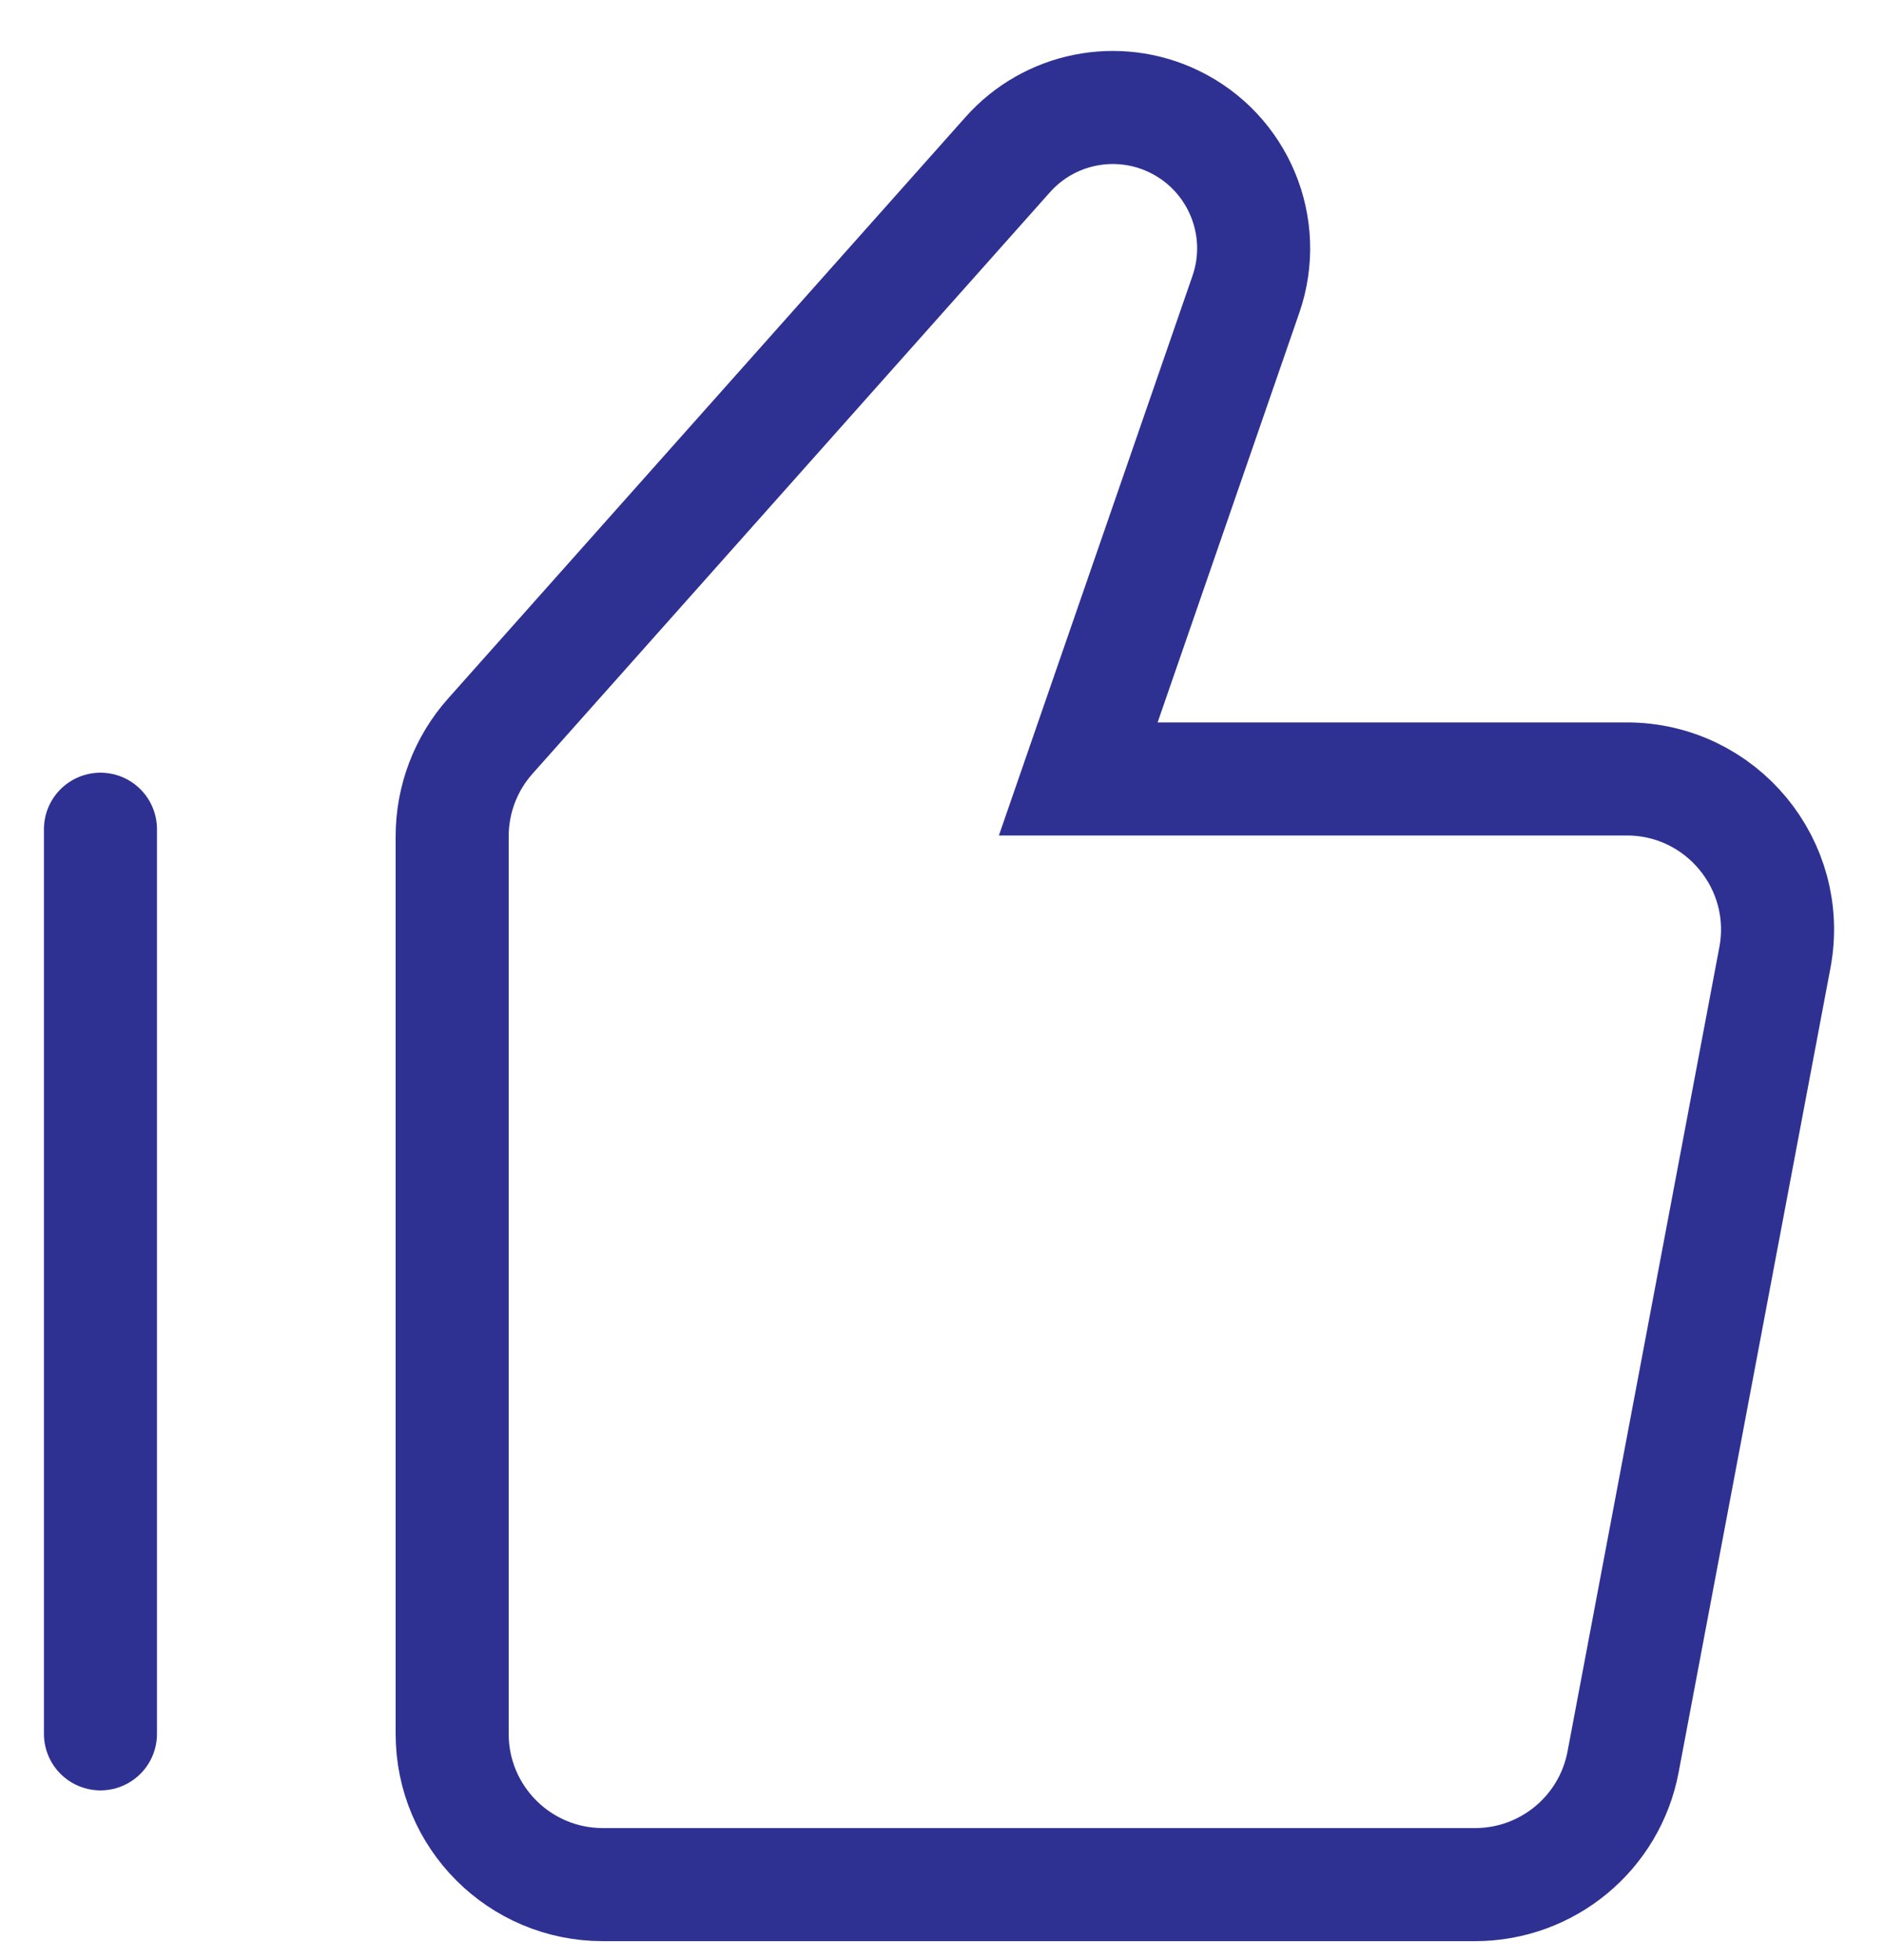
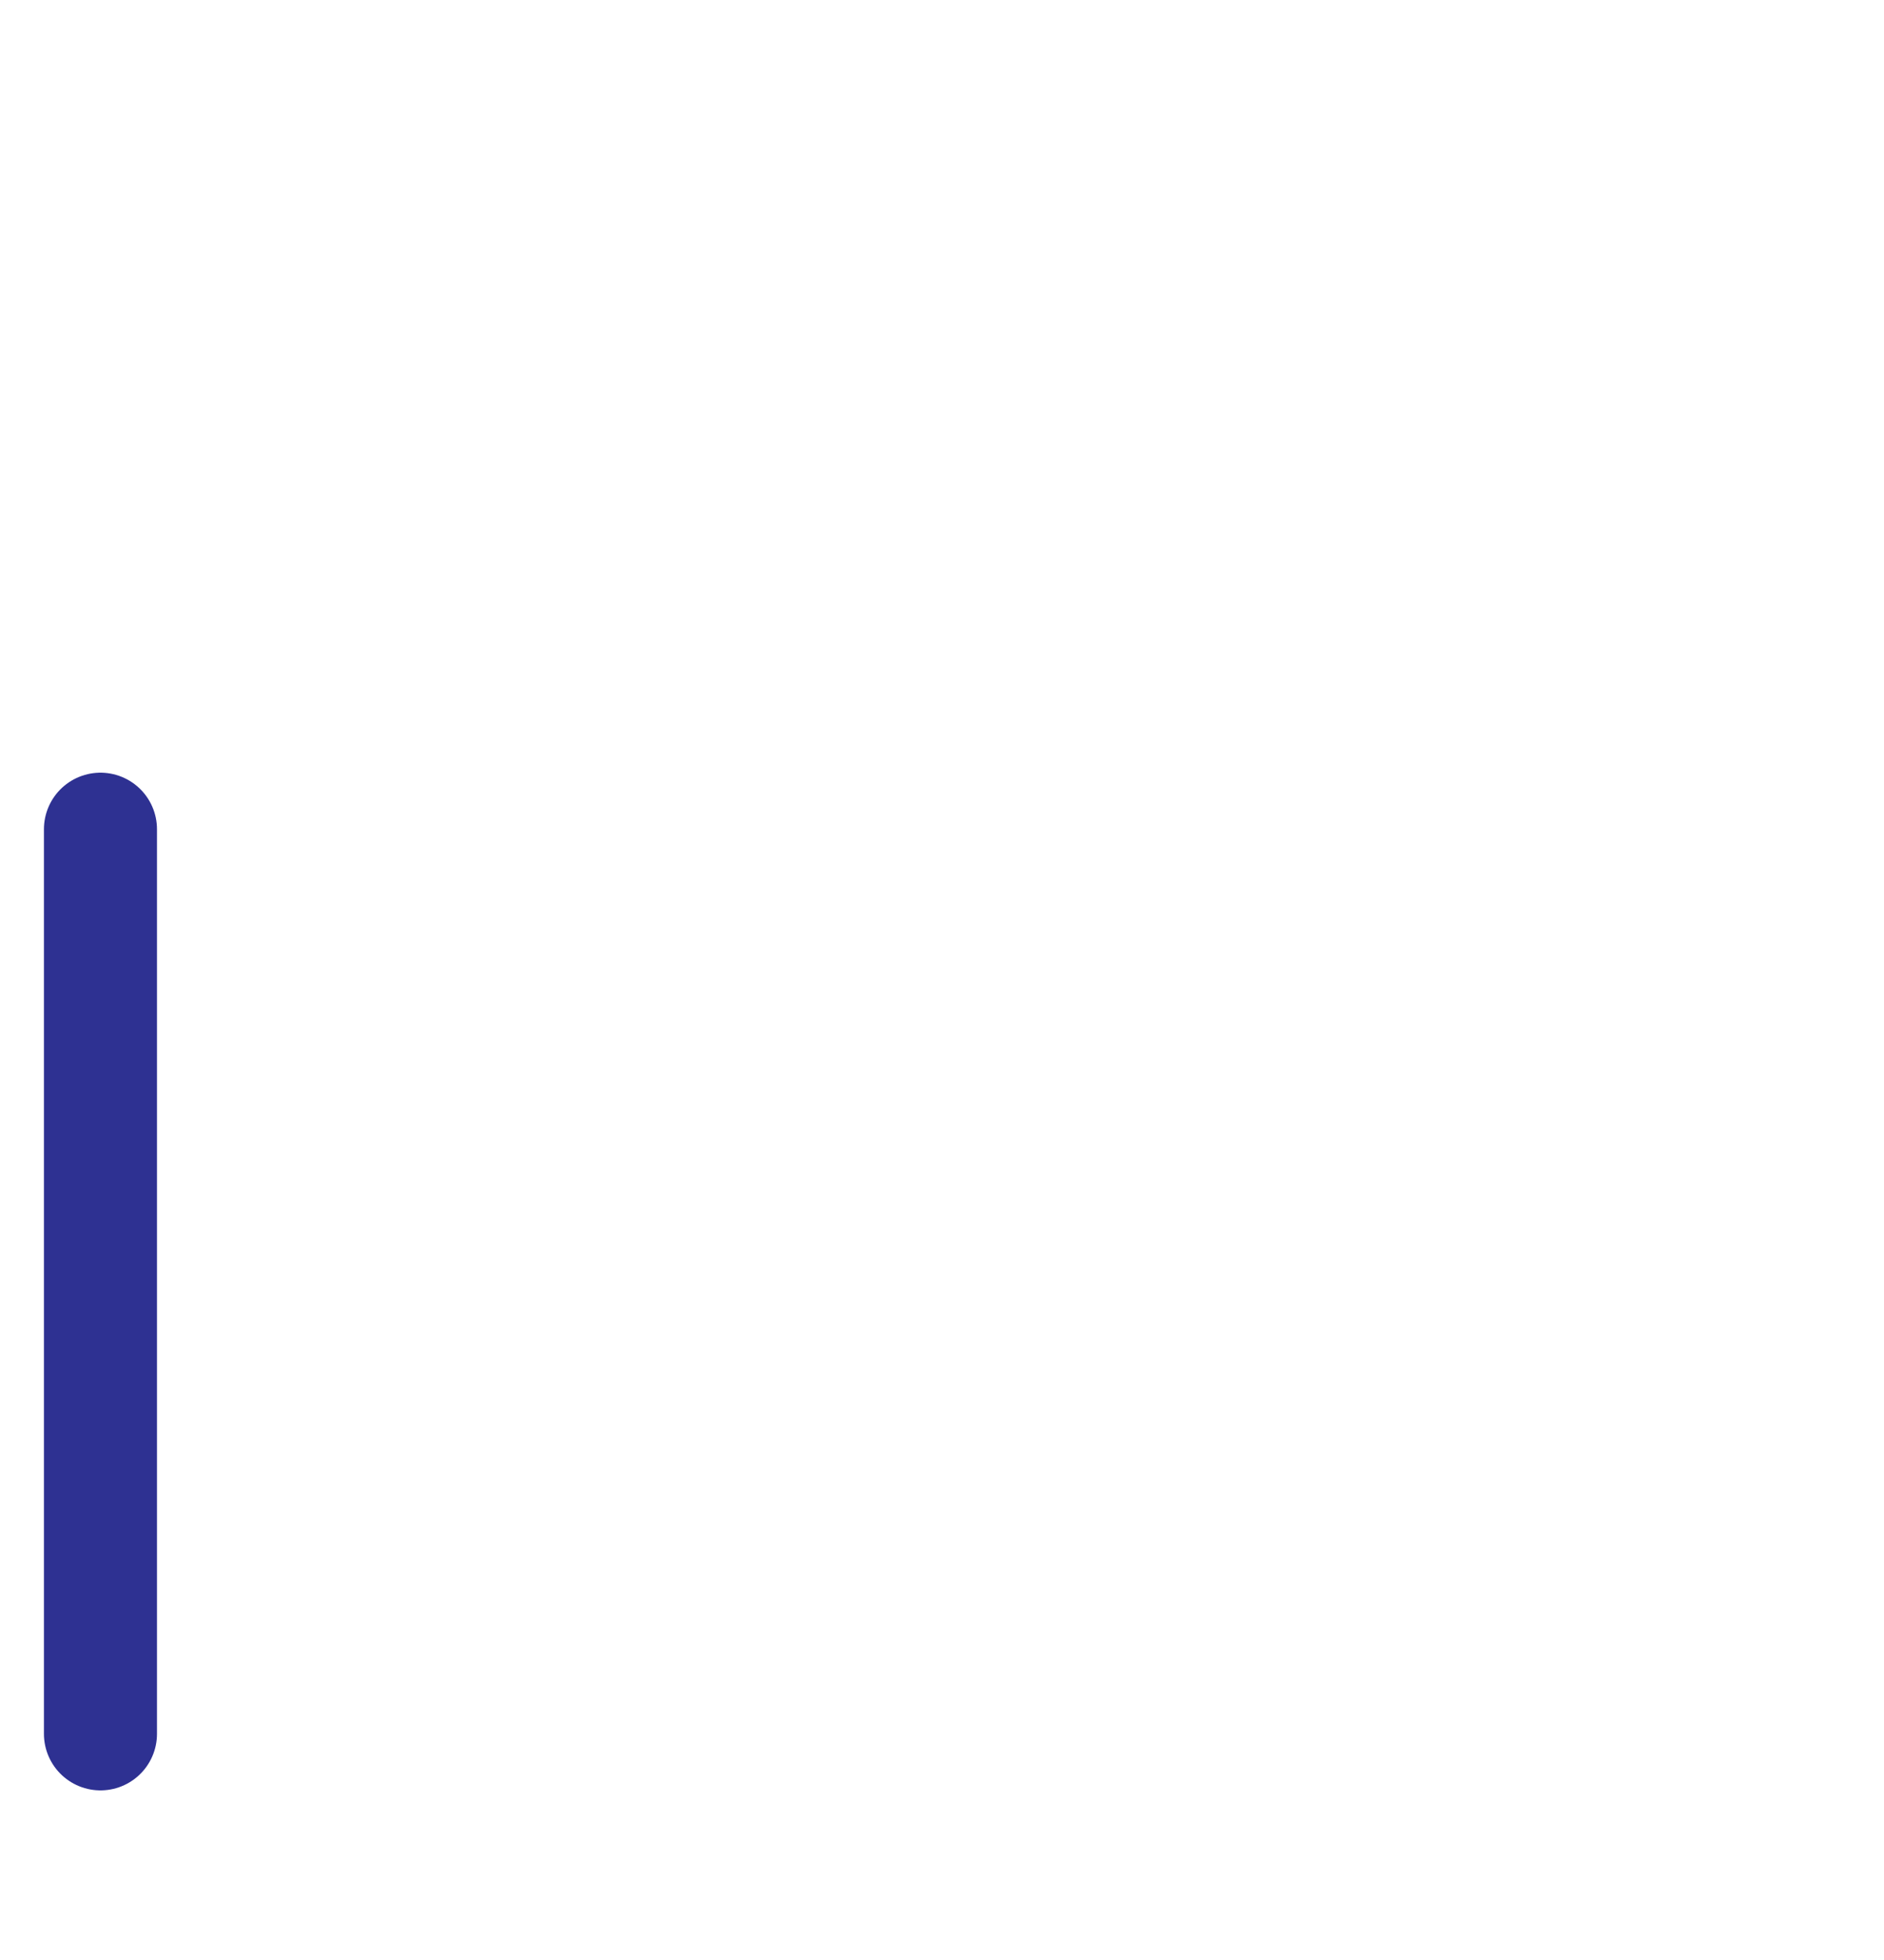
<svg xmlns="http://www.w3.org/2000/svg" width="25" height="26" viewBox="0 0 25 26" fill="none">
-   <path fill-rule="evenodd" clip-rule="evenodd" d="M6.506 9.765C6.18 10.131 6 10.604 6 11.095V23C6 24.105 6.895 25 8 25H19.573C20.535 25 21.36 24.316 21.538 23.371L23.552 12.704C23.785 11.473 22.84 10.333 21.587 10.333H14.308L16.532 3.906C16.843 3.01 16.432 2.023 15.577 1.611V1.611C14.826 1.249 13.925 1.429 13.371 2.053L6.506 9.765Z" stroke="#2E3192" stroke-width="1.5" />
  <path d="M1.333 23V11" stroke="#2E3192" stroke-width="1.5" stroke-linecap="round" />
</svg>